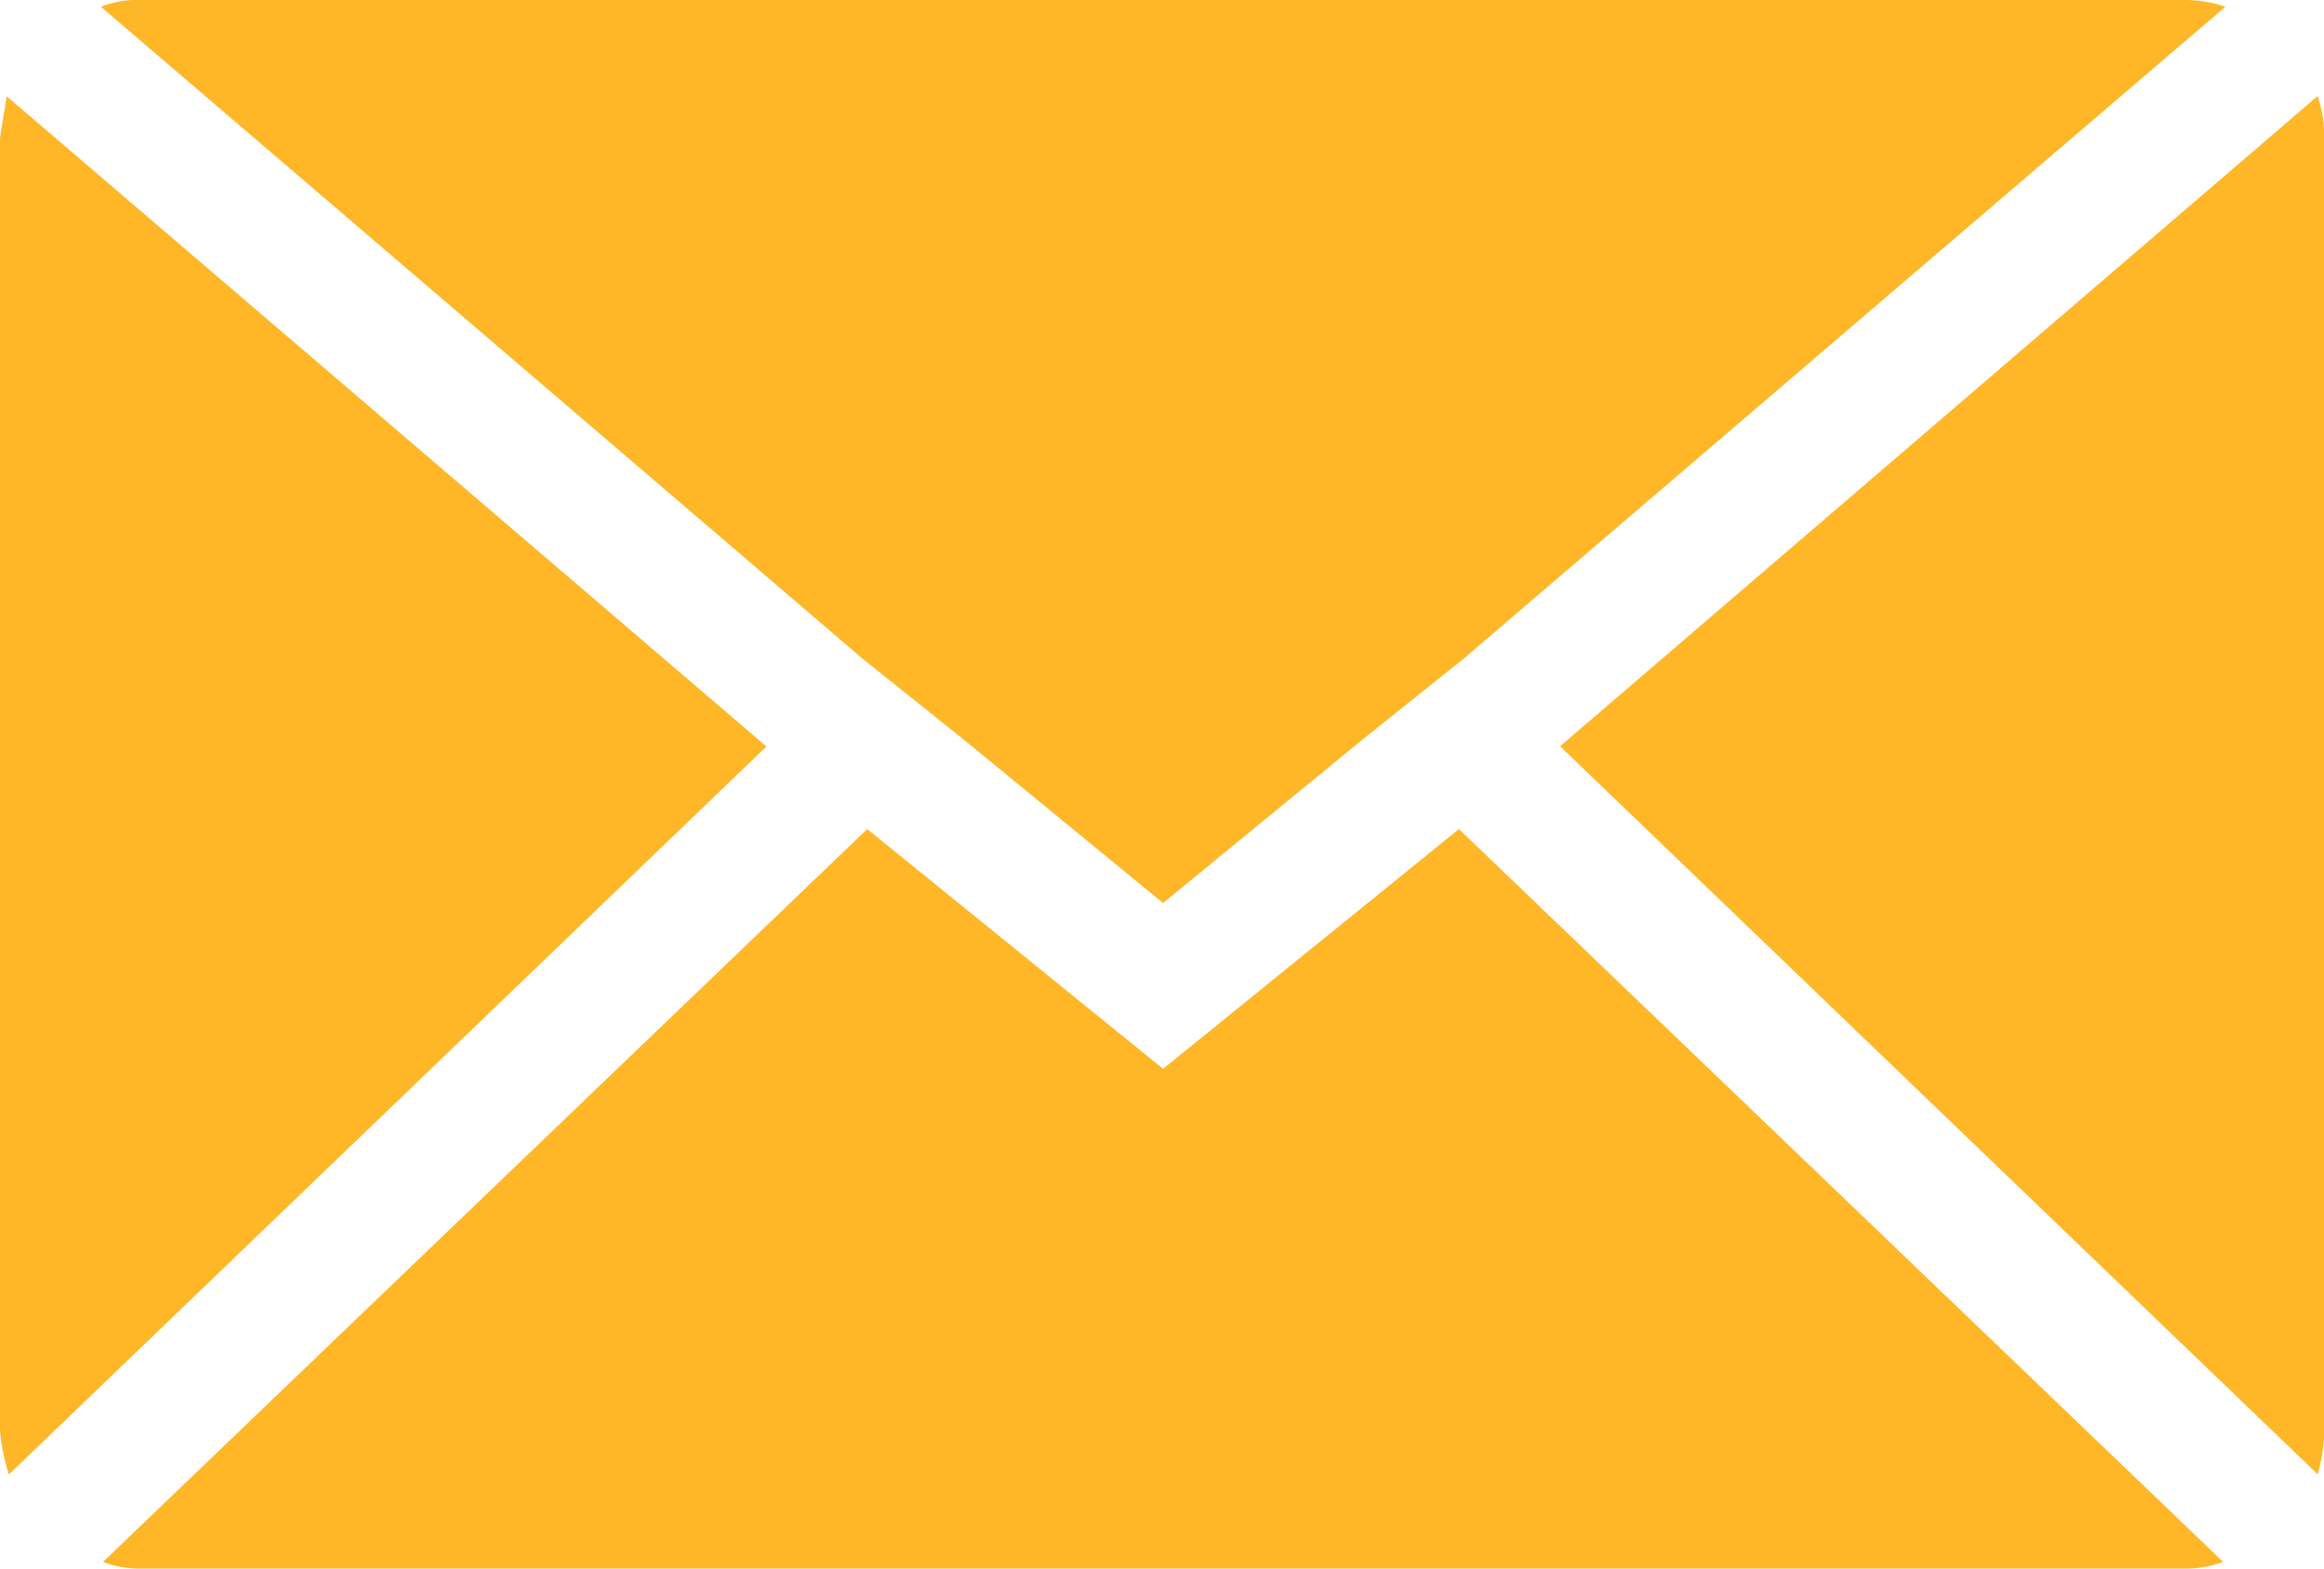
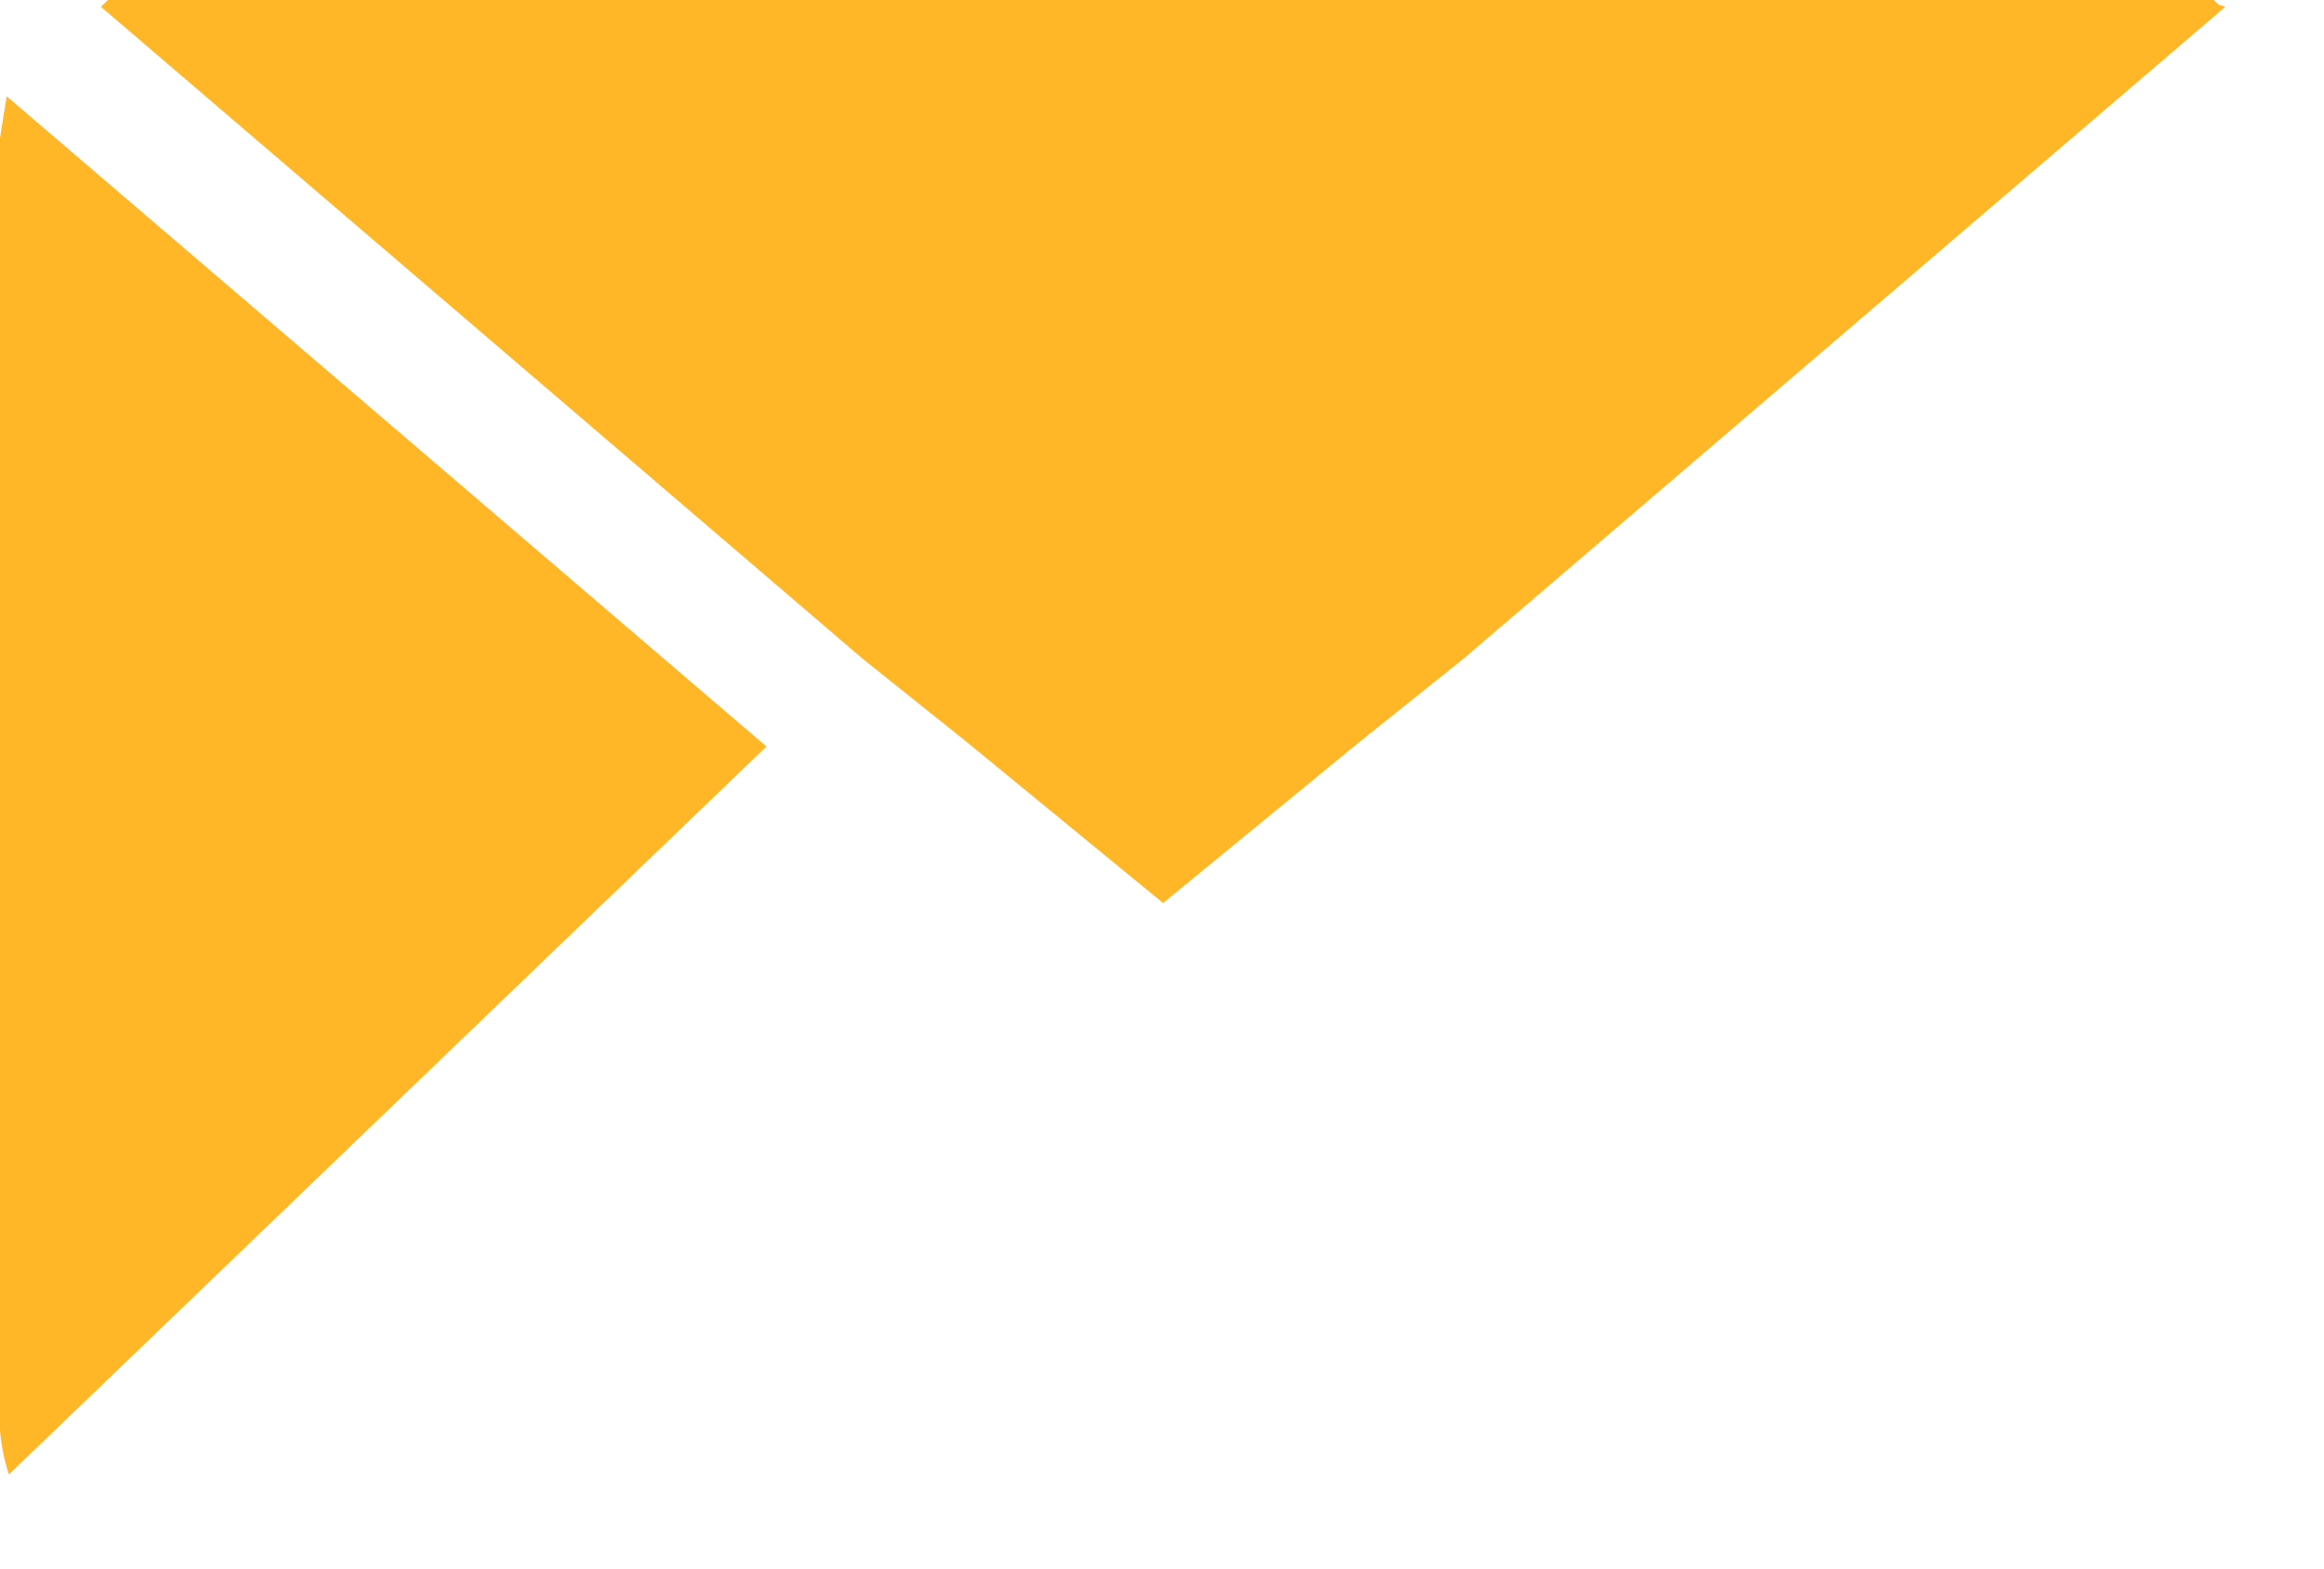
<svg xmlns="http://www.w3.org/2000/svg" width="19.3" height="13.028" viewBox="0 0 19.3 13.028">
  <defs>
    <style>.a{fill:#ffb627;}</style>
  </defs>
-   <path class="a" d="M.072,15.942V5.222q0-.019.056-.354l6.309,5.4L.146,16.314a1.577,1.577,0,0,1-.074-.372ZM.91,4.124a.8.8,0,0,1,.316-.056H18.218a1.054,1.054,0,0,1,.335.056L12.225,9.54l-.838.67L9.731,11.568,8.075,10.21l-.838-.67ZM.928,17.04l6.346-6.086,2.457,1.991,2.457-1.991,6.346,6.086a.893.893,0,0,1-.316.056H1.226a.843.843,0,0,1-.3-.056Zm12.1-6.774,6.291-5.4a1.111,1.111,0,0,1,.056.354v10.72a1.426,1.426,0,0,1-.056.372Z" transform="translate(-0.072 -4.068)" />
+   <path class="a" d="M.072,15.942V5.222q0-.019.056-.354l6.309,5.4L.146,16.314a1.577,1.577,0,0,1-.074-.372ZM.91,4.124a.8.8,0,0,1,.316-.056H18.218a1.054,1.054,0,0,1,.335.056L12.225,9.54l-.838.67L9.731,11.568,8.075,10.21l-.838-.67Zl6.346-6.086,2.457,1.991,2.457-1.991,6.346,6.086a.893.893,0,0,1-.316.056H1.226a.843.843,0,0,1-.3-.056Zm12.1-6.774,6.291-5.4a1.111,1.111,0,0,1,.056.354v10.72a1.426,1.426,0,0,1-.056.372Z" transform="translate(-0.072 -4.068)" />
</svg>